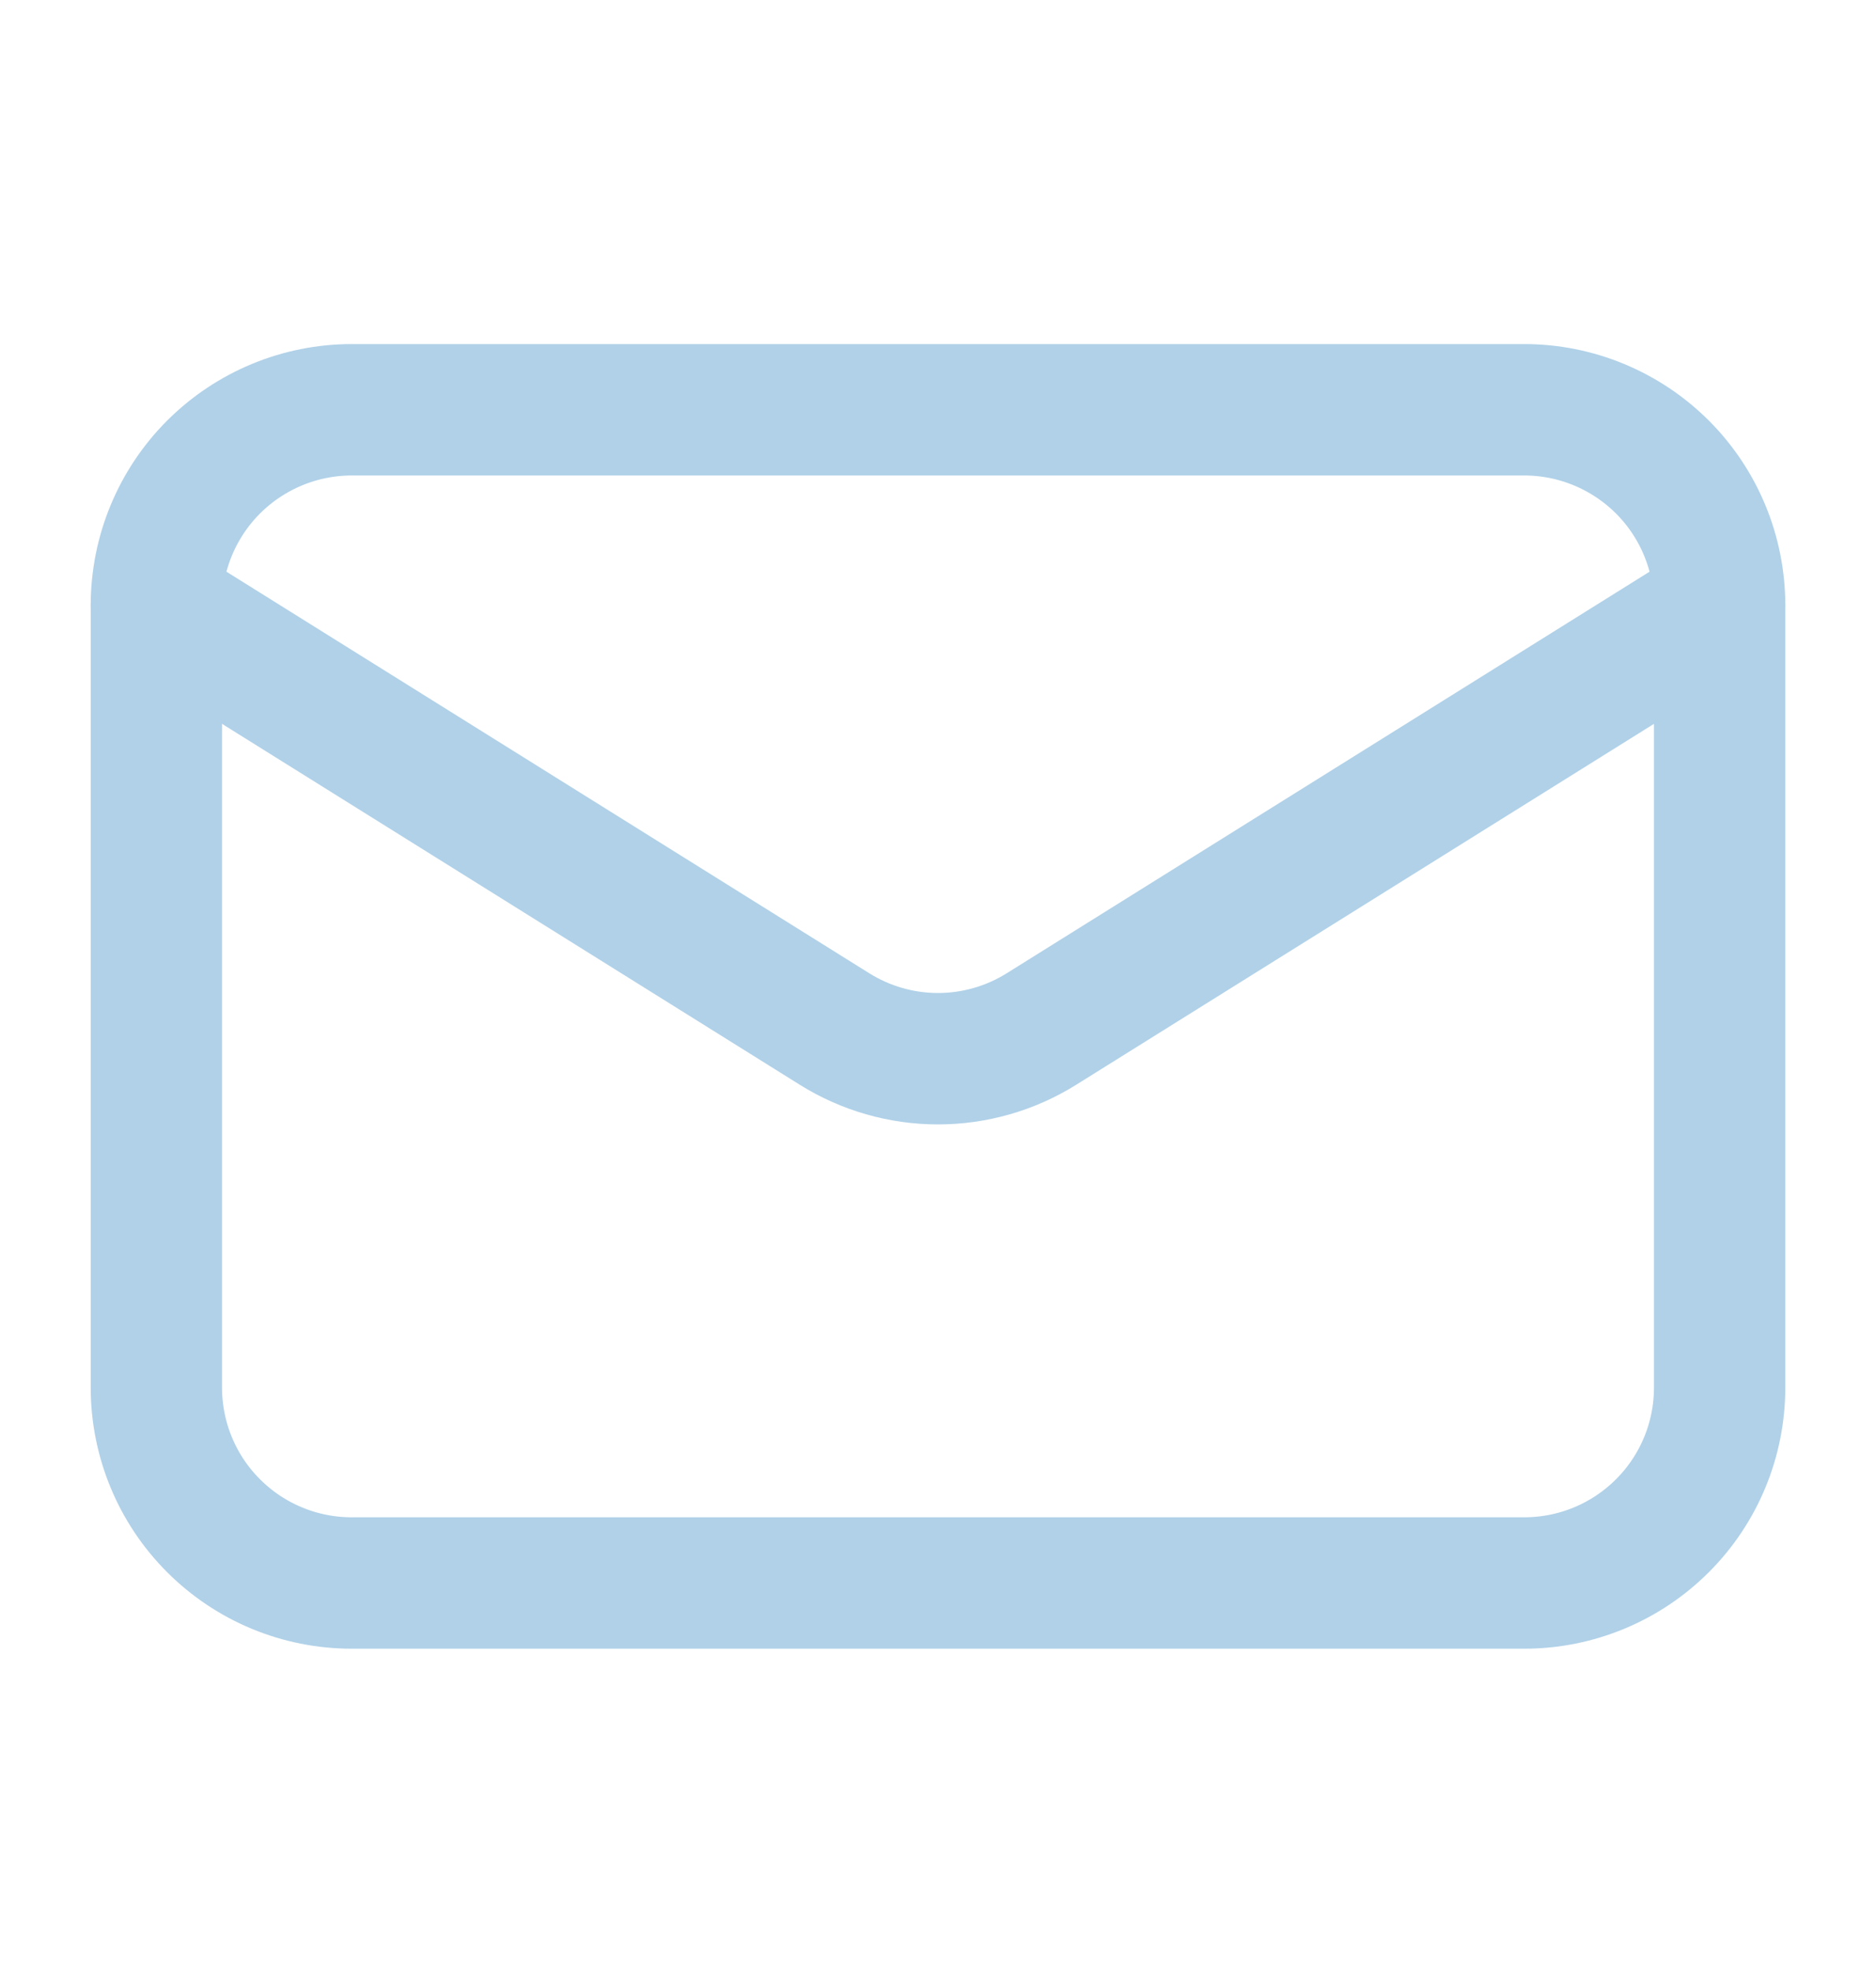
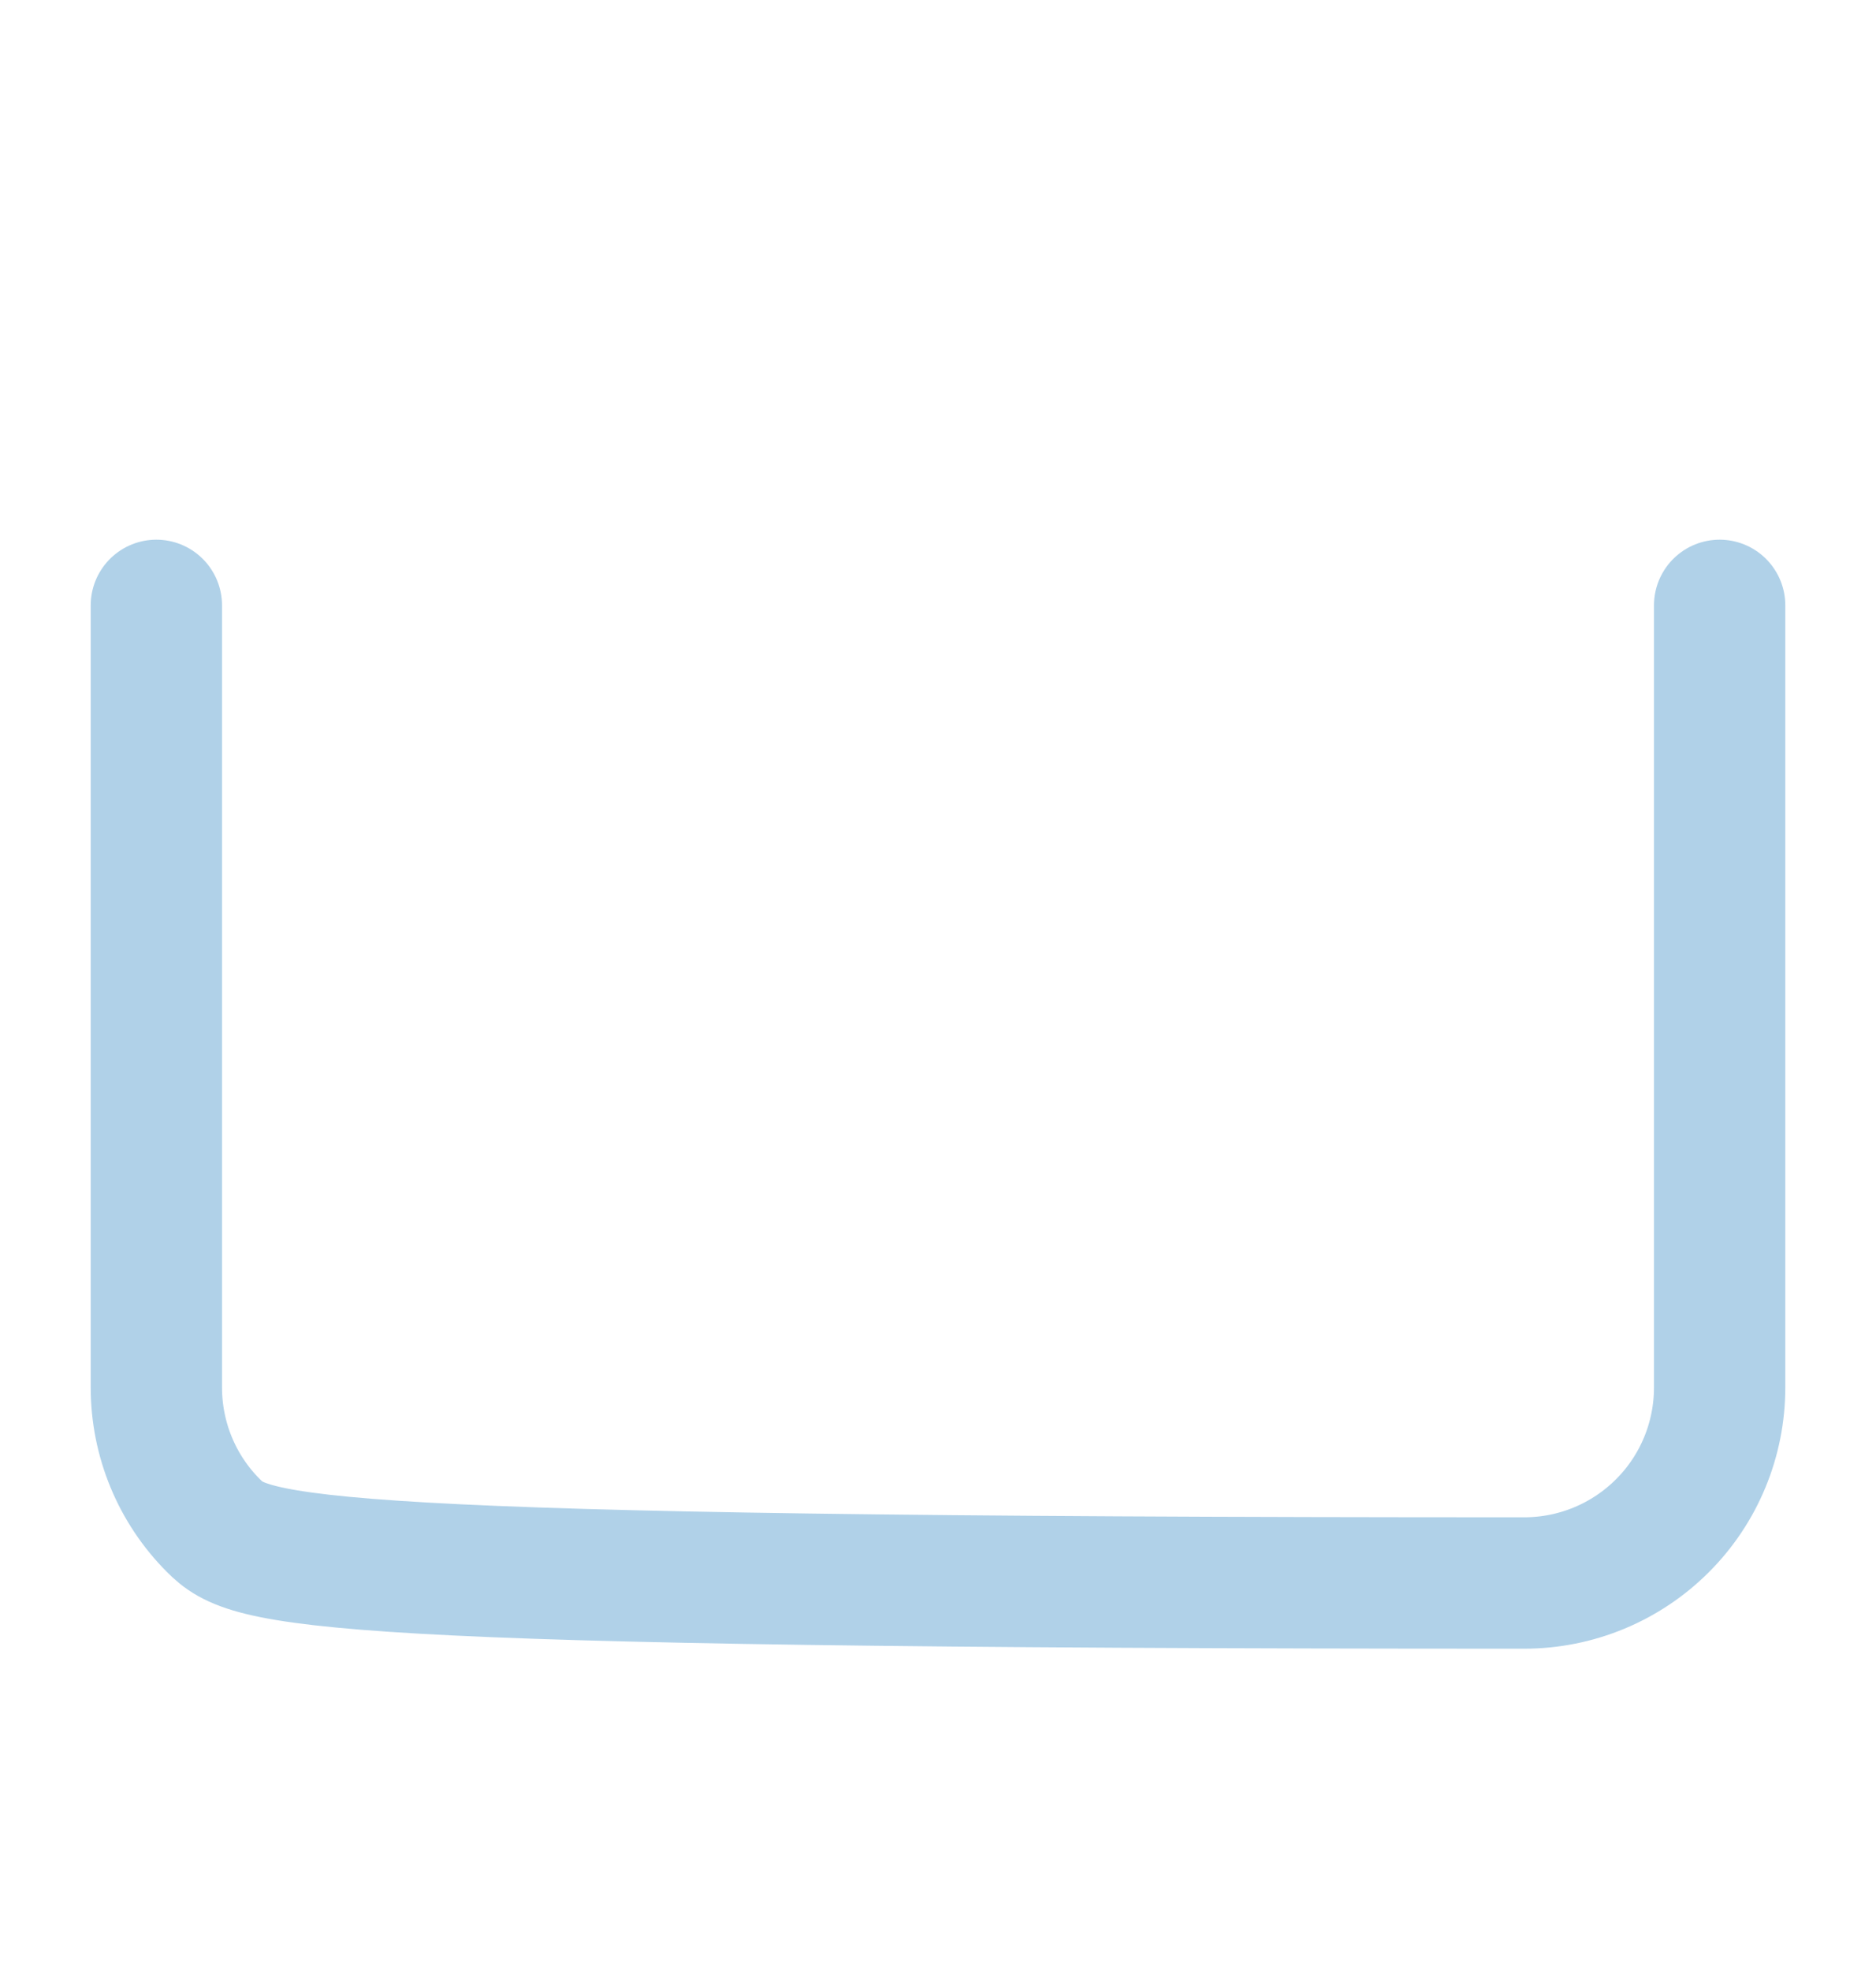
<svg xmlns="http://www.w3.org/2000/svg" width="20" height="21" viewBox="0 0 20 21" fill="none">
  <g clip-path="url(#clip0_561_16214)">
-     <path d="M18.333 6.45V14.783C18.333 15.336 18.114 15.866 17.723 16.256C17.332 16.647 16.802 16.866 16.25 16.866H3.75C3.197 16.866 2.668 16.647 2.277 16.256C1.886 15.866 1.667 15.336 1.667 14.783V6.45" stroke="#B0D1E8" stroke-width="1.4" stroke-linecap="round" stroke-linejoin="round" />
-     <path d="M18.333 6.45C18.333 5.897 18.114 5.367 17.723 4.976C17.332 4.586 16.802 4.366 16.25 4.366H3.75C3.197 4.366 2.668 4.586 2.277 4.976C1.886 5.367 1.667 5.897 1.667 6.45L8.896 10.963C9.227 11.17 9.61 11.28 10 11.28C10.39 11.28 10.773 11.17 11.104 10.963L18.333 6.45Z" stroke="#B0D1E8" stroke-width="1.4" stroke-linecap="round" stroke-linejoin="round" />
+     <path d="M18.333 6.45V14.783C18.333 15.336 18.114 15.866 17.723 16.256C17.332 16.647 16.802 16.866 16.25 16.866C3.197 16.866 2.668 16.647 2.277 16.256C1.886 15.866 1.667 15.336 1.667 14.783V6.45" stroke="#B0D1E8" stroke-width="1.4" stroke-linecap="round" stroke-linejoin="round" />
  </g>
  <defs>
    <clipPath id="clip0_561_16214">
      <rect width="20" height="20" fill="white" transform="translate(0 0.5)" />
    </clipPath>
  </defs>
</svg>